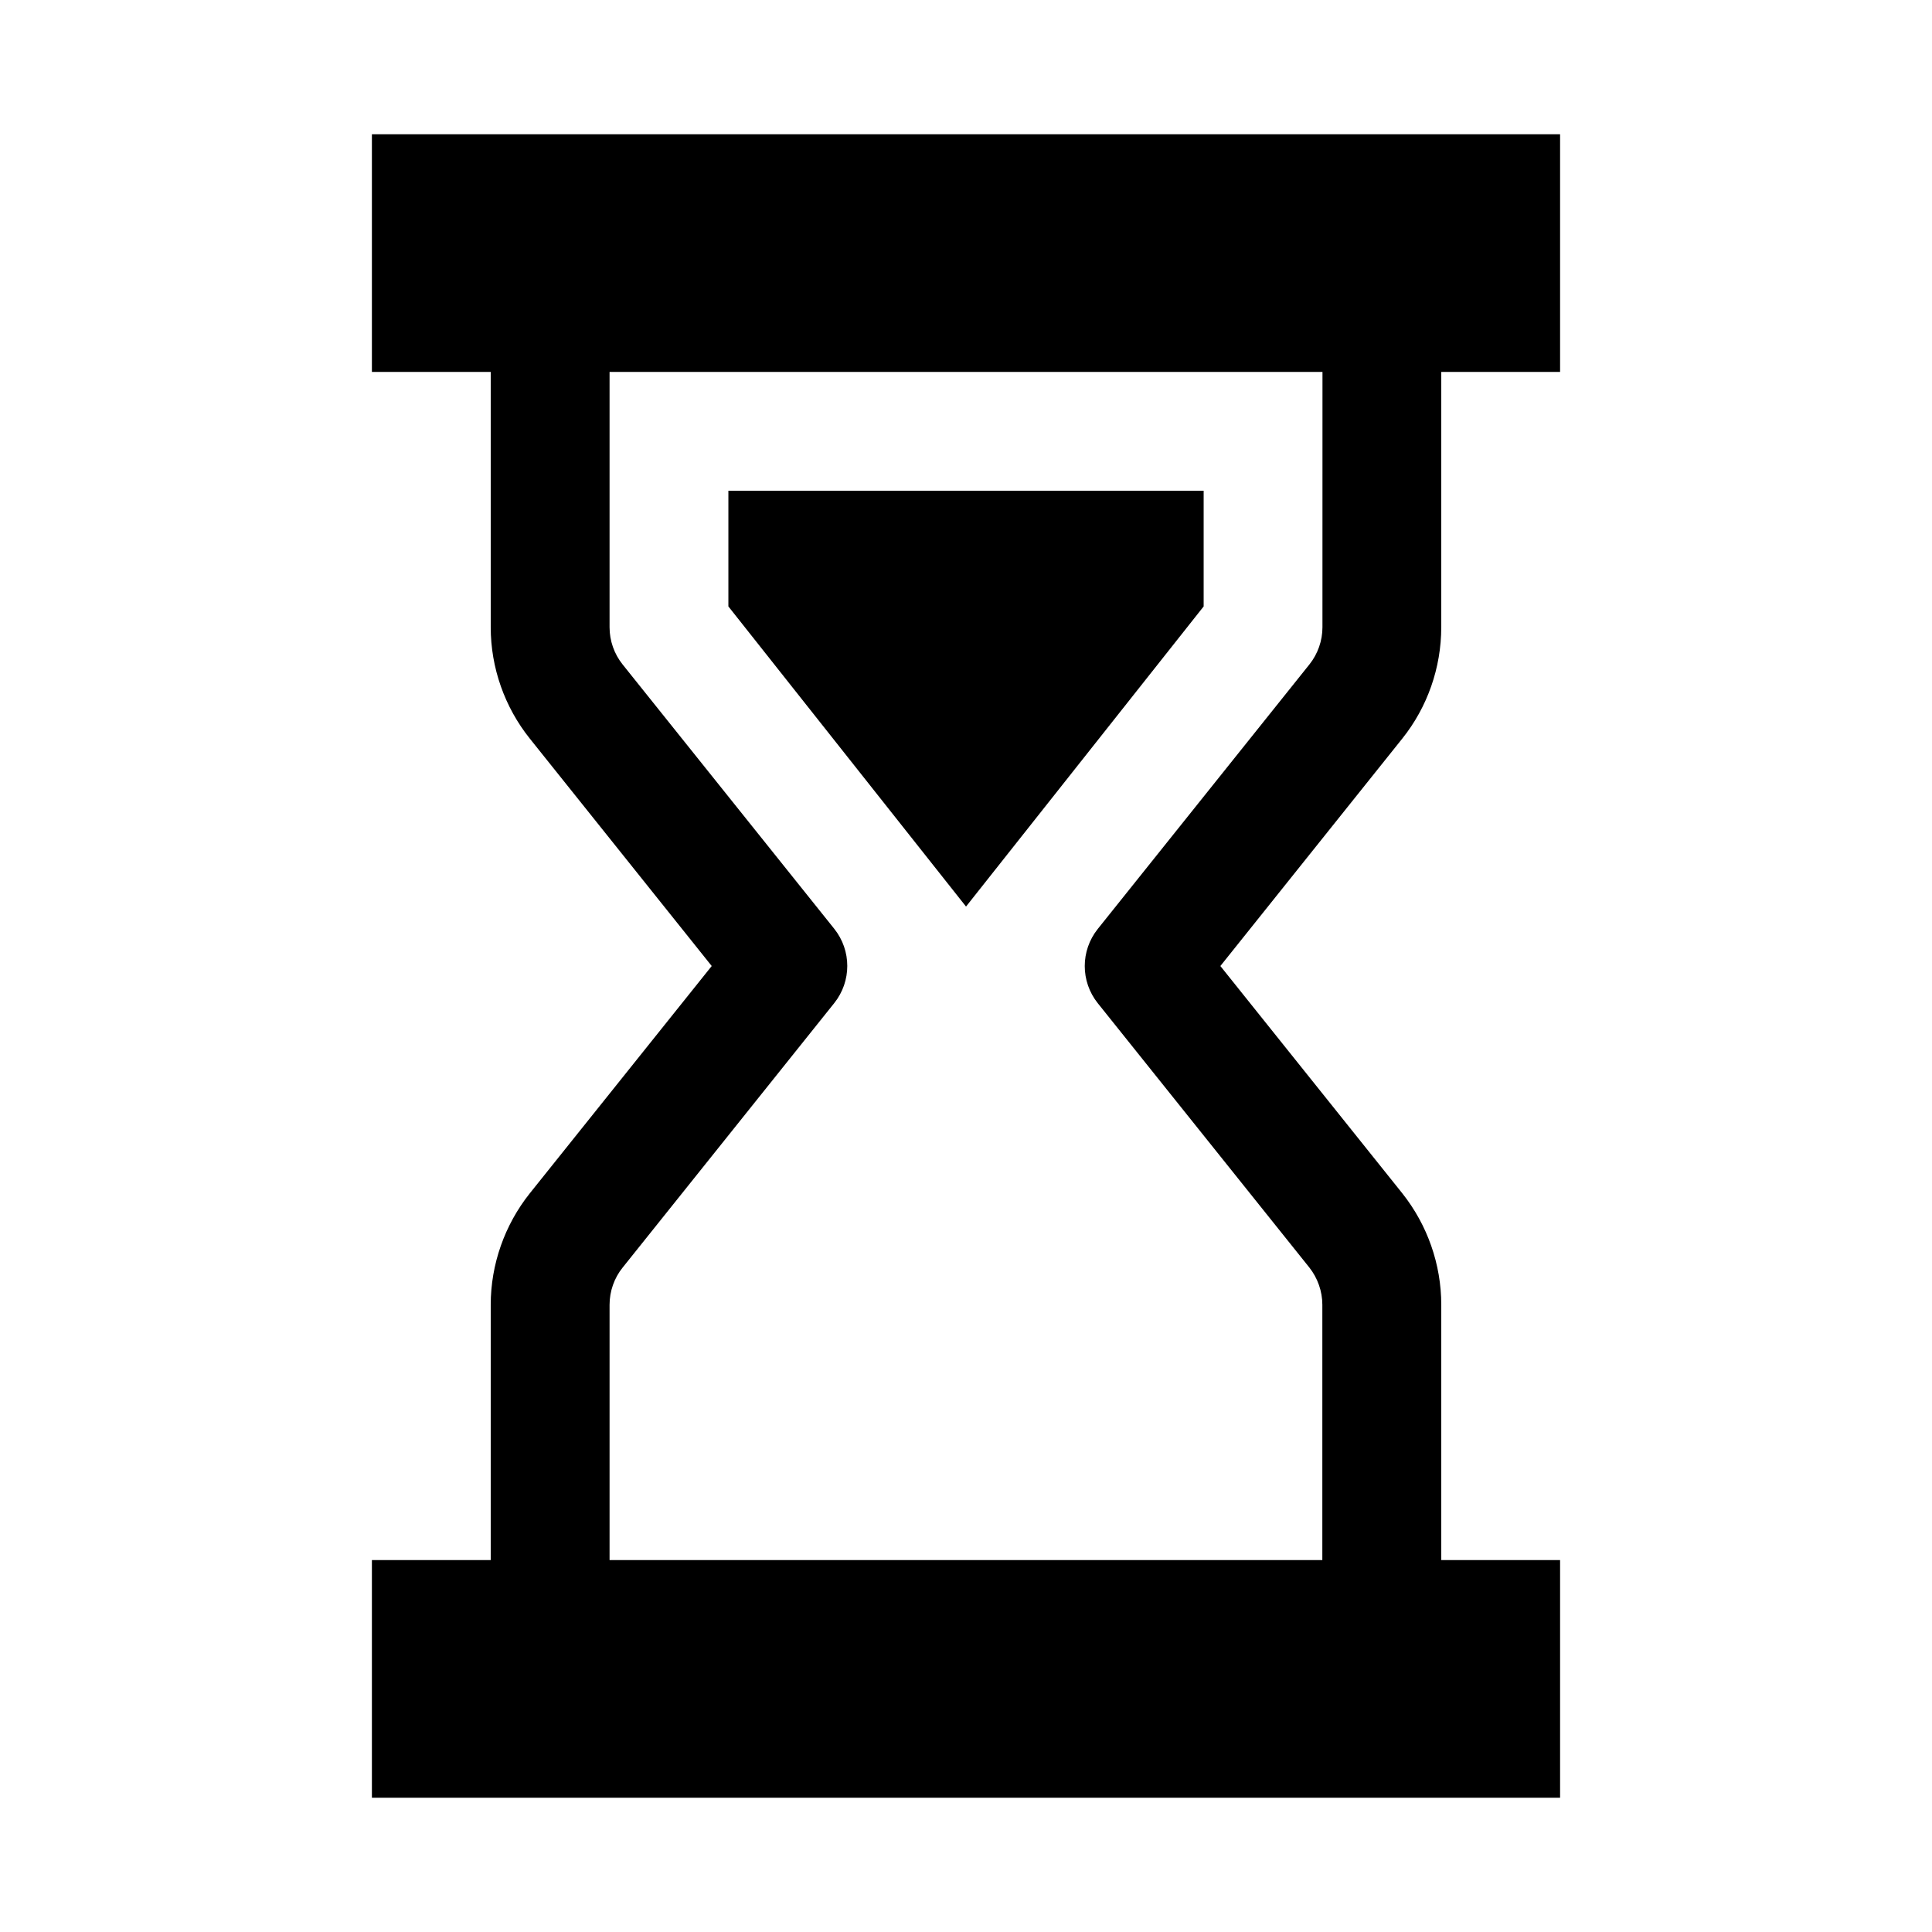
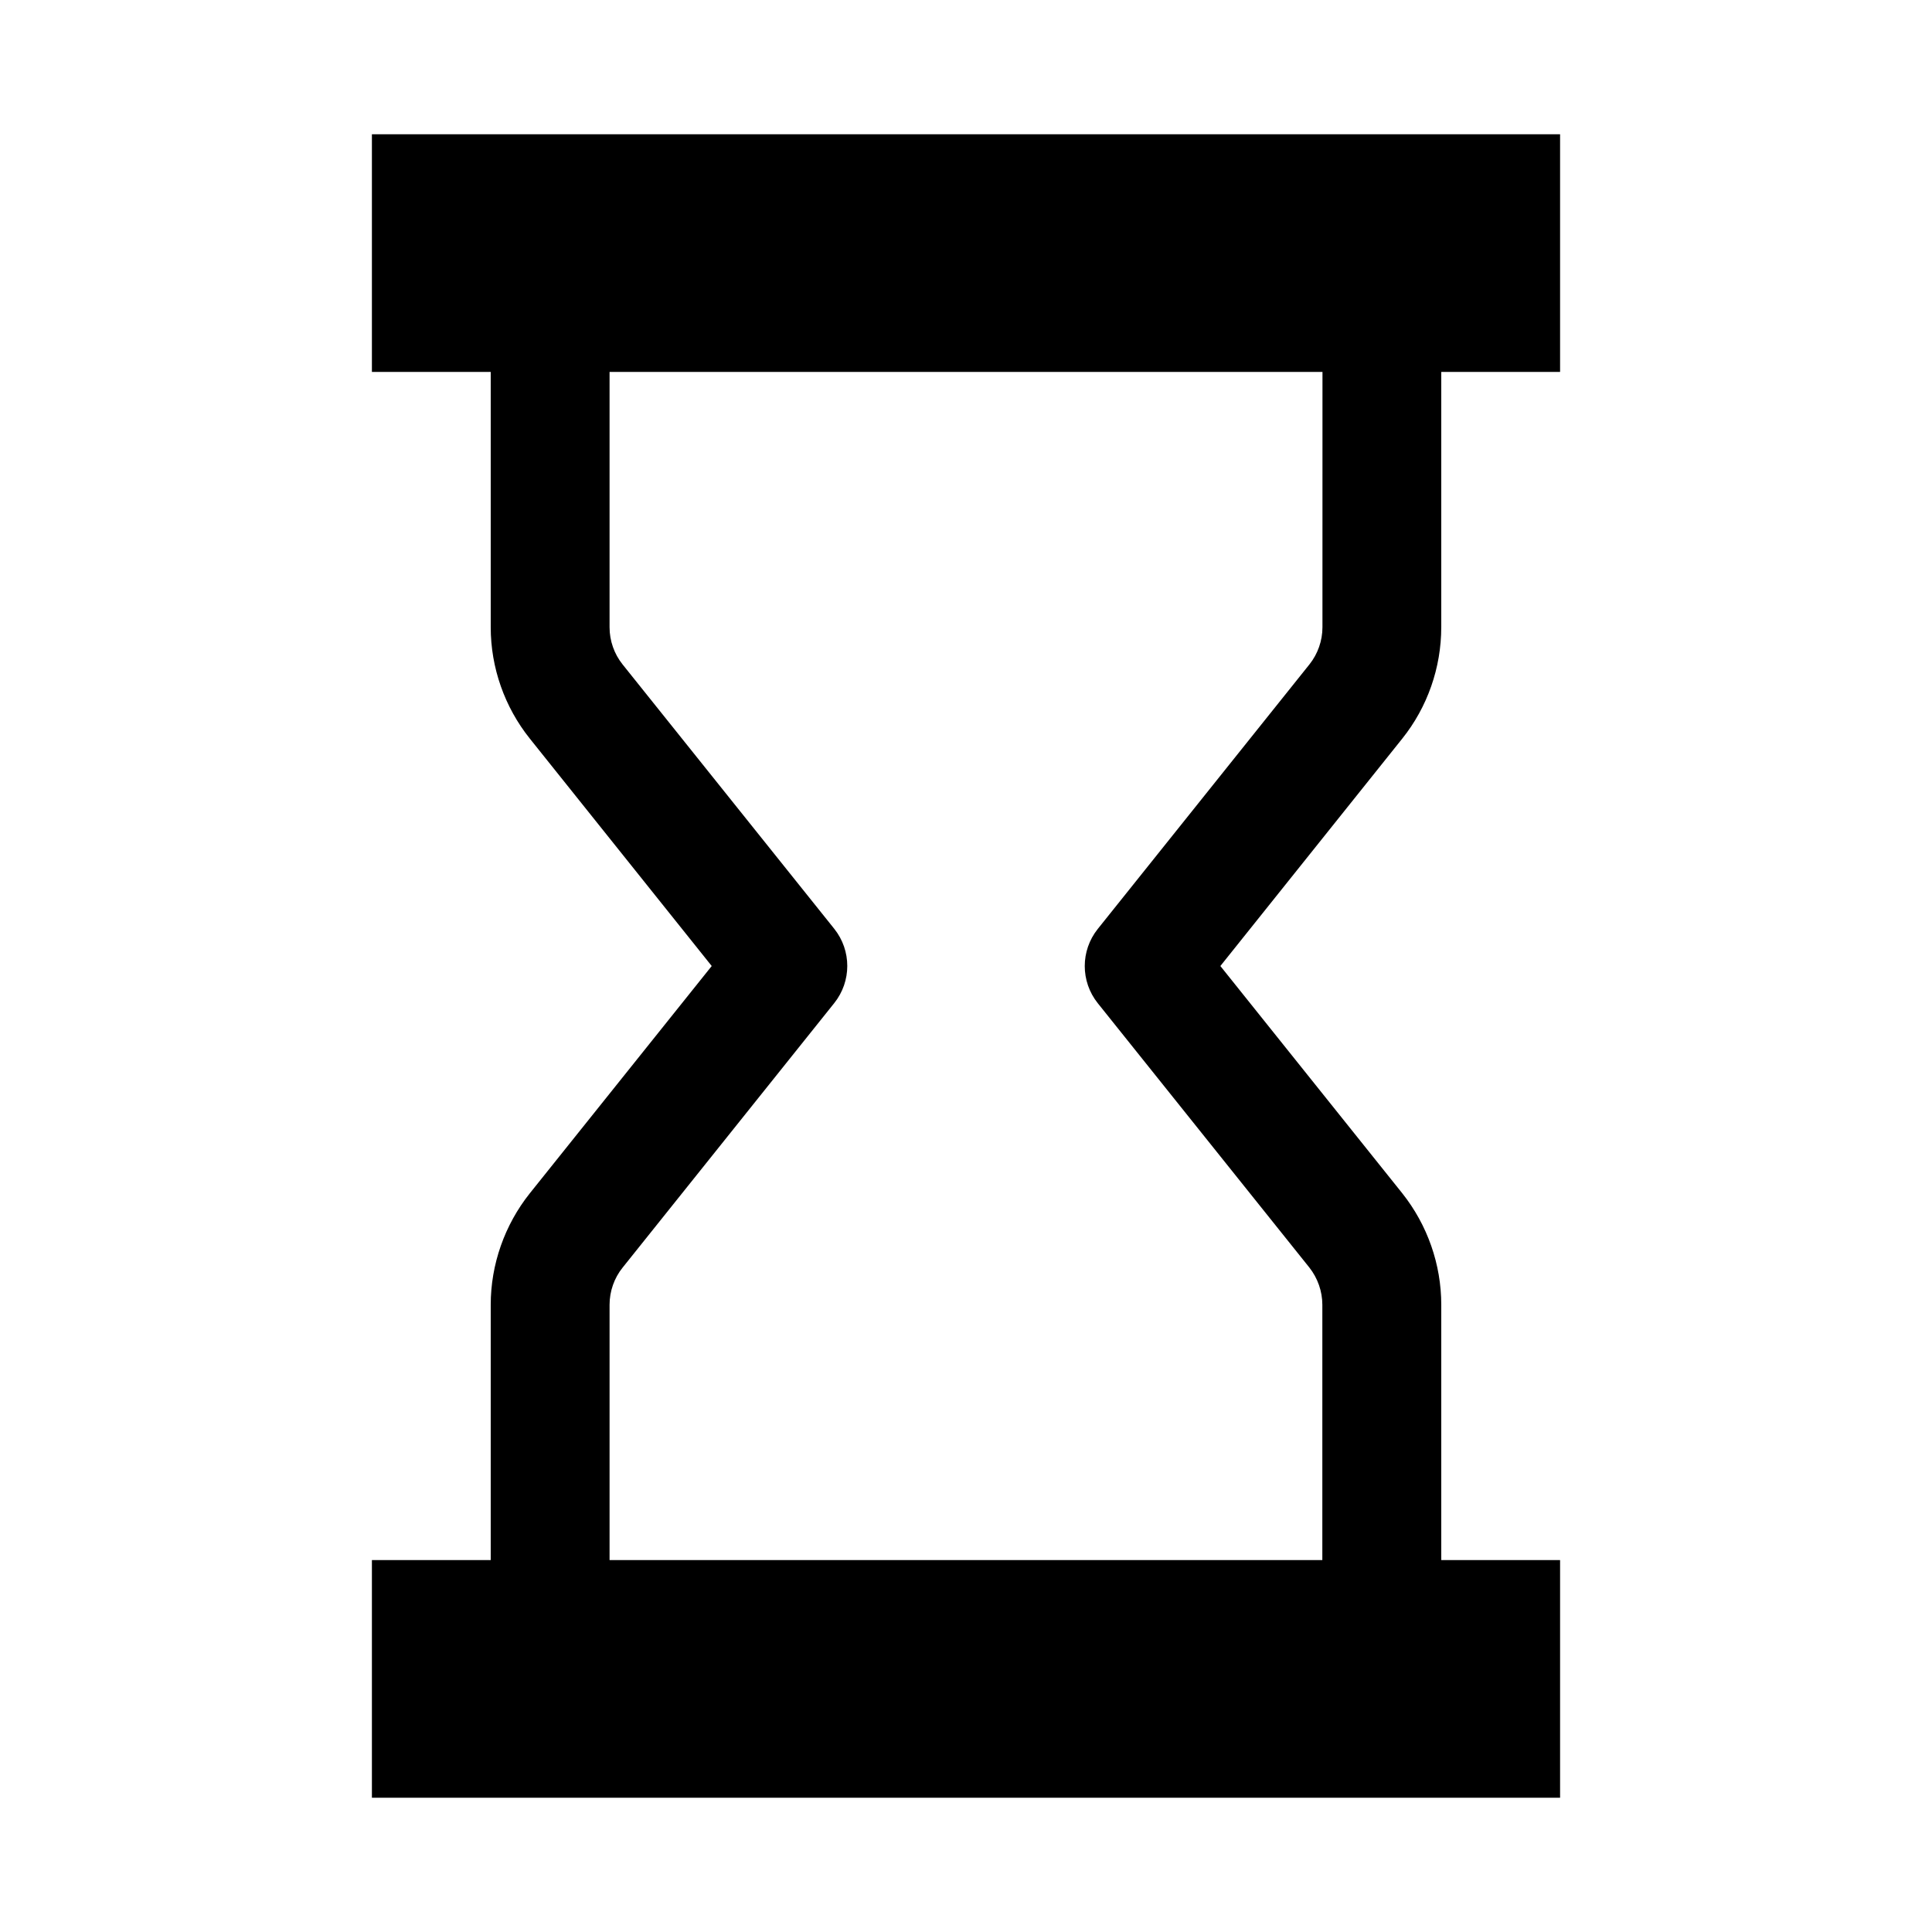
<svg xmlns="http://www.w3.org/2000/svg" fill="#000000" width="800px" height="800px" version="1.1" viewBox="144 144 512 512">
  <g>
    <path d="m525.95 310.23v-67.668h31.488v-62.977h-314.88v62.977h31.488v67.668c0 10.707 3.684 21.16 10.359 29.504l48.207 60.27-48.207 60.234c-6.676 8.375-10.359 18.863-10.359 29.535v67.668h-31.488v62.977h314.88v-62.977h-31.488v-67.668c0-10.676-3.652-21.129-10.328-29.535l-48.211-60.234 48.207-60.27c6.676-8.344 10.328-18.797 10.328-29.504zm-31.488 0c0 3.559-1.227 7.055-3.434 9.824l-56.109 70.125c-4.598 5.762-4.598 13.918 0 19.68l56.082 70.062c2.203 2.801 3.434 6.297 3.434 9.855l-0.004 67.664h-188.89v-67.668c0-3.559 1.227-7.086 3.465-9.855l56.082-70.094c4.598-5.762 4.598-13.918 0-19.68l-56.117-70.09c-2.203-2.773-3.43-6.234-3.43-9.824v-67.668h188.93z" />
-     <path d="m462.98 304.71v-30.668h-125.95v30.668l62.977 79.539z" />
  </g>
</svg>